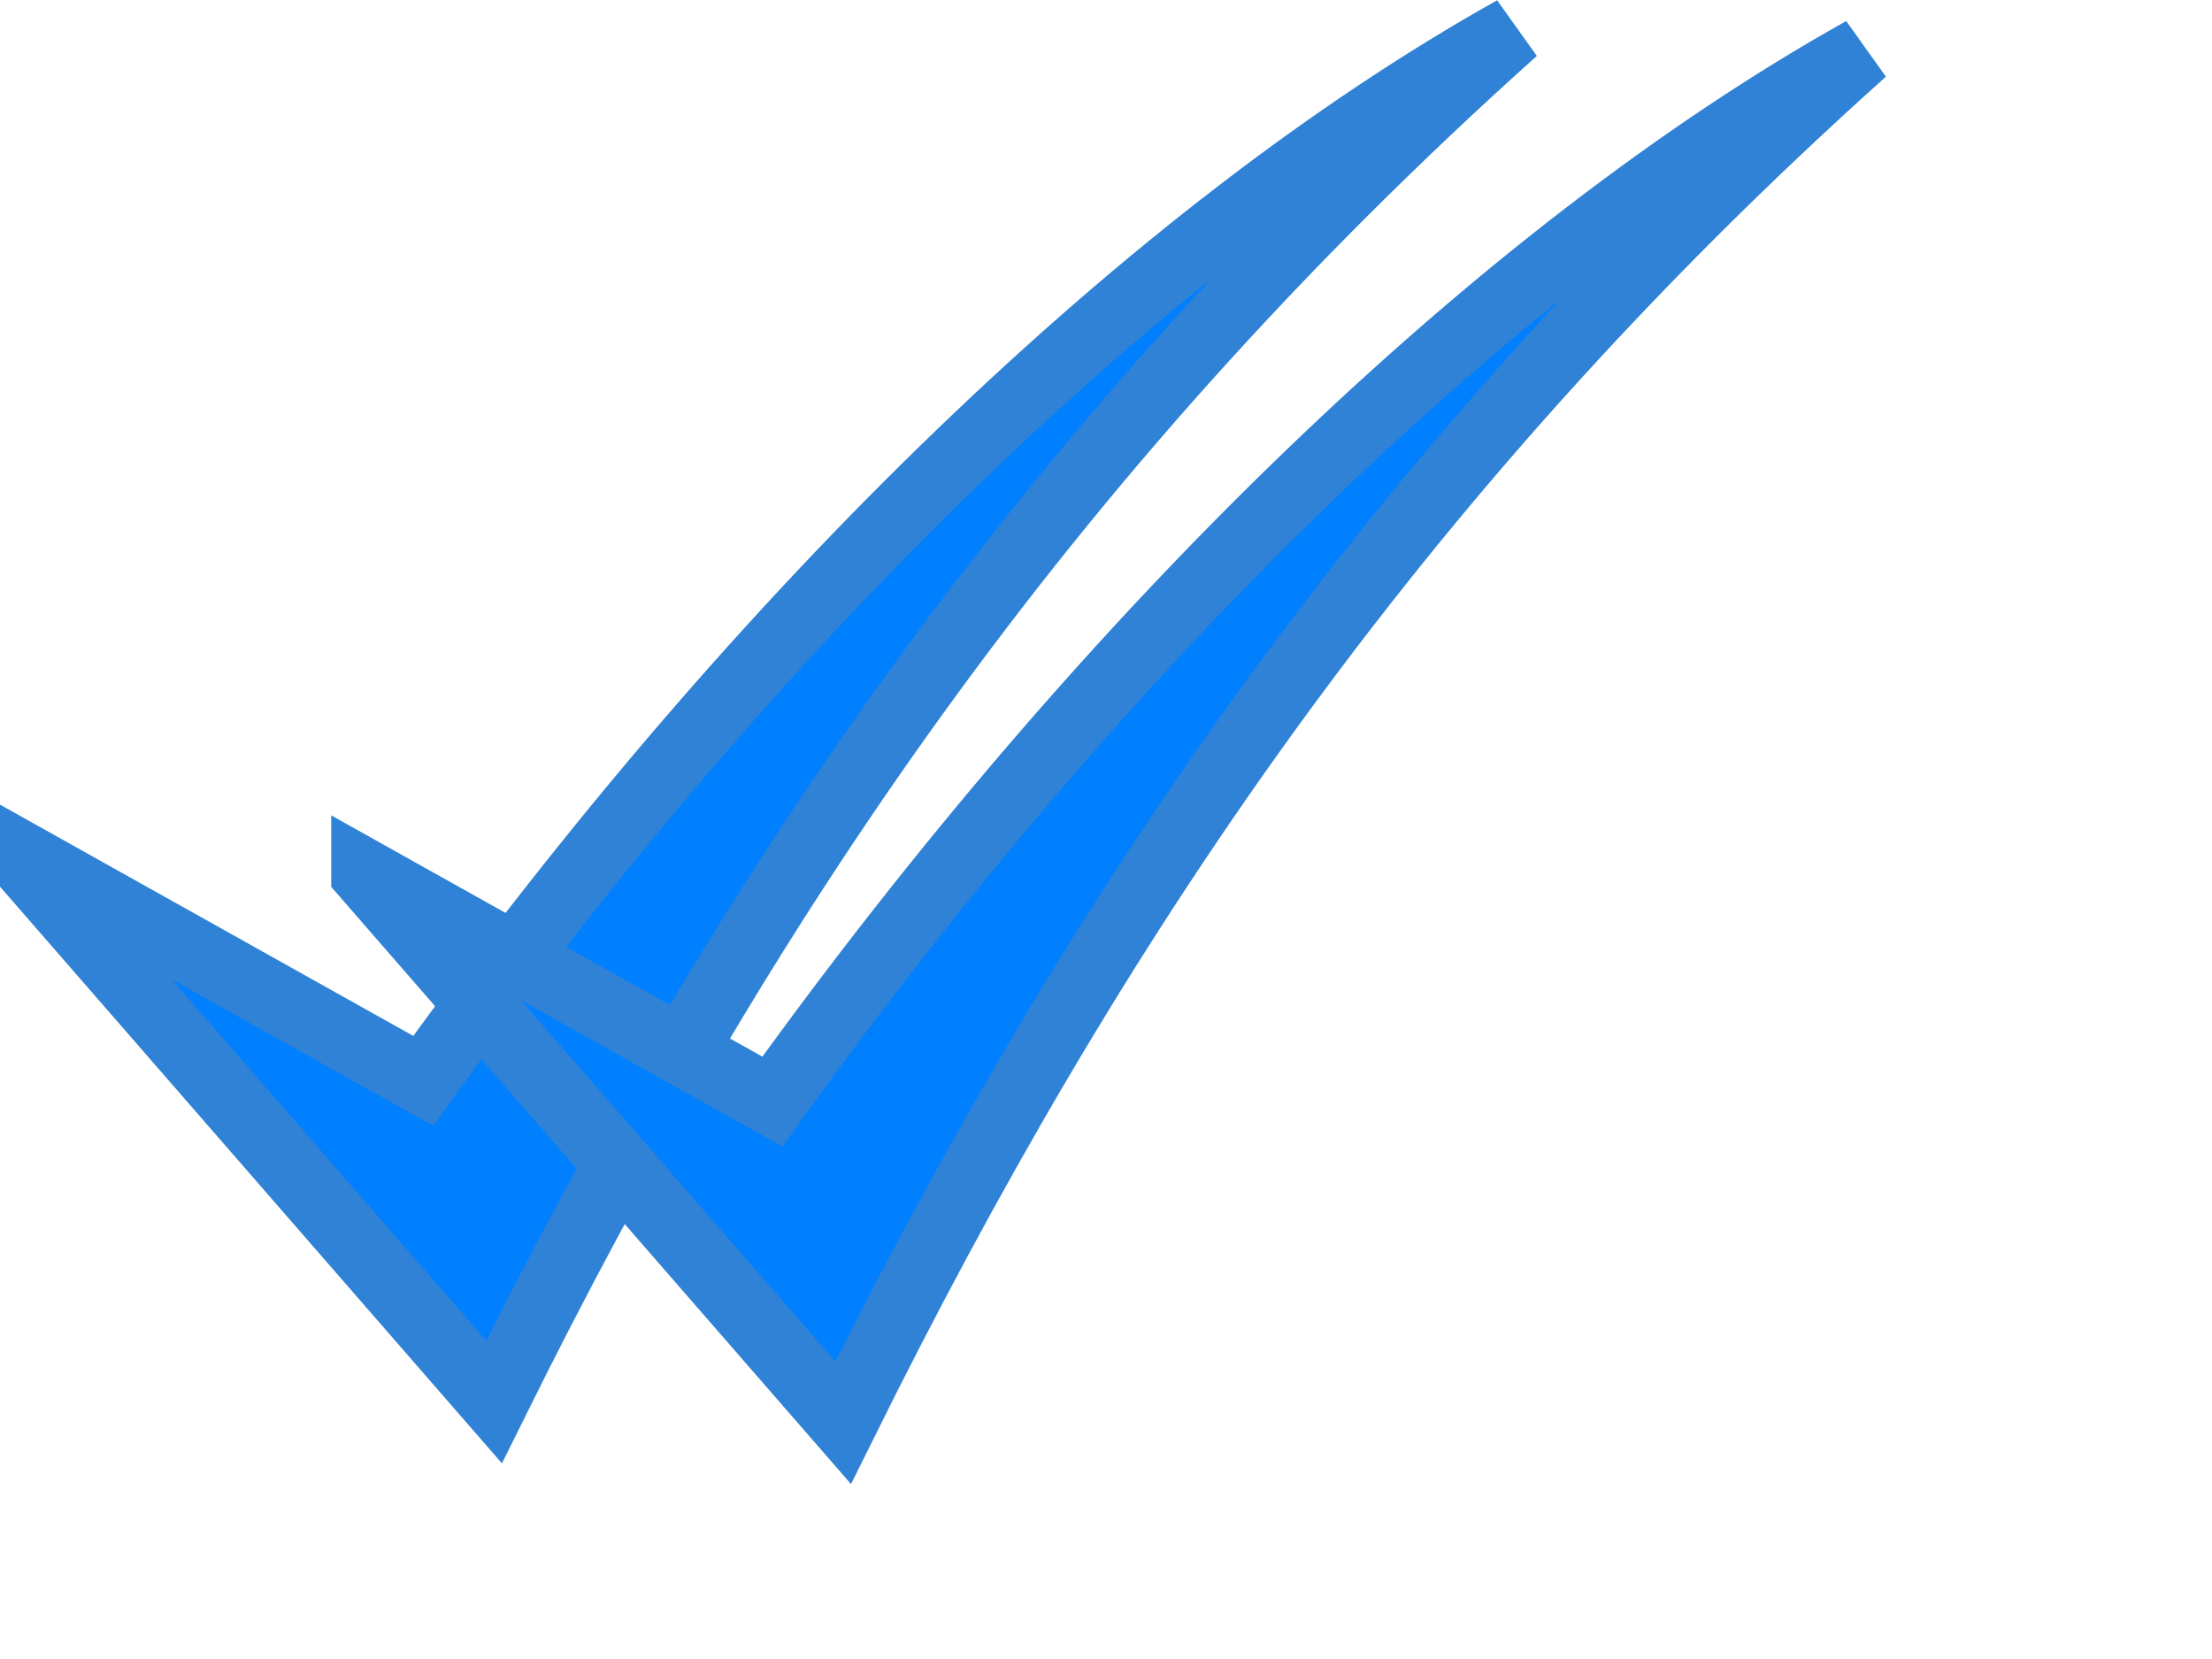
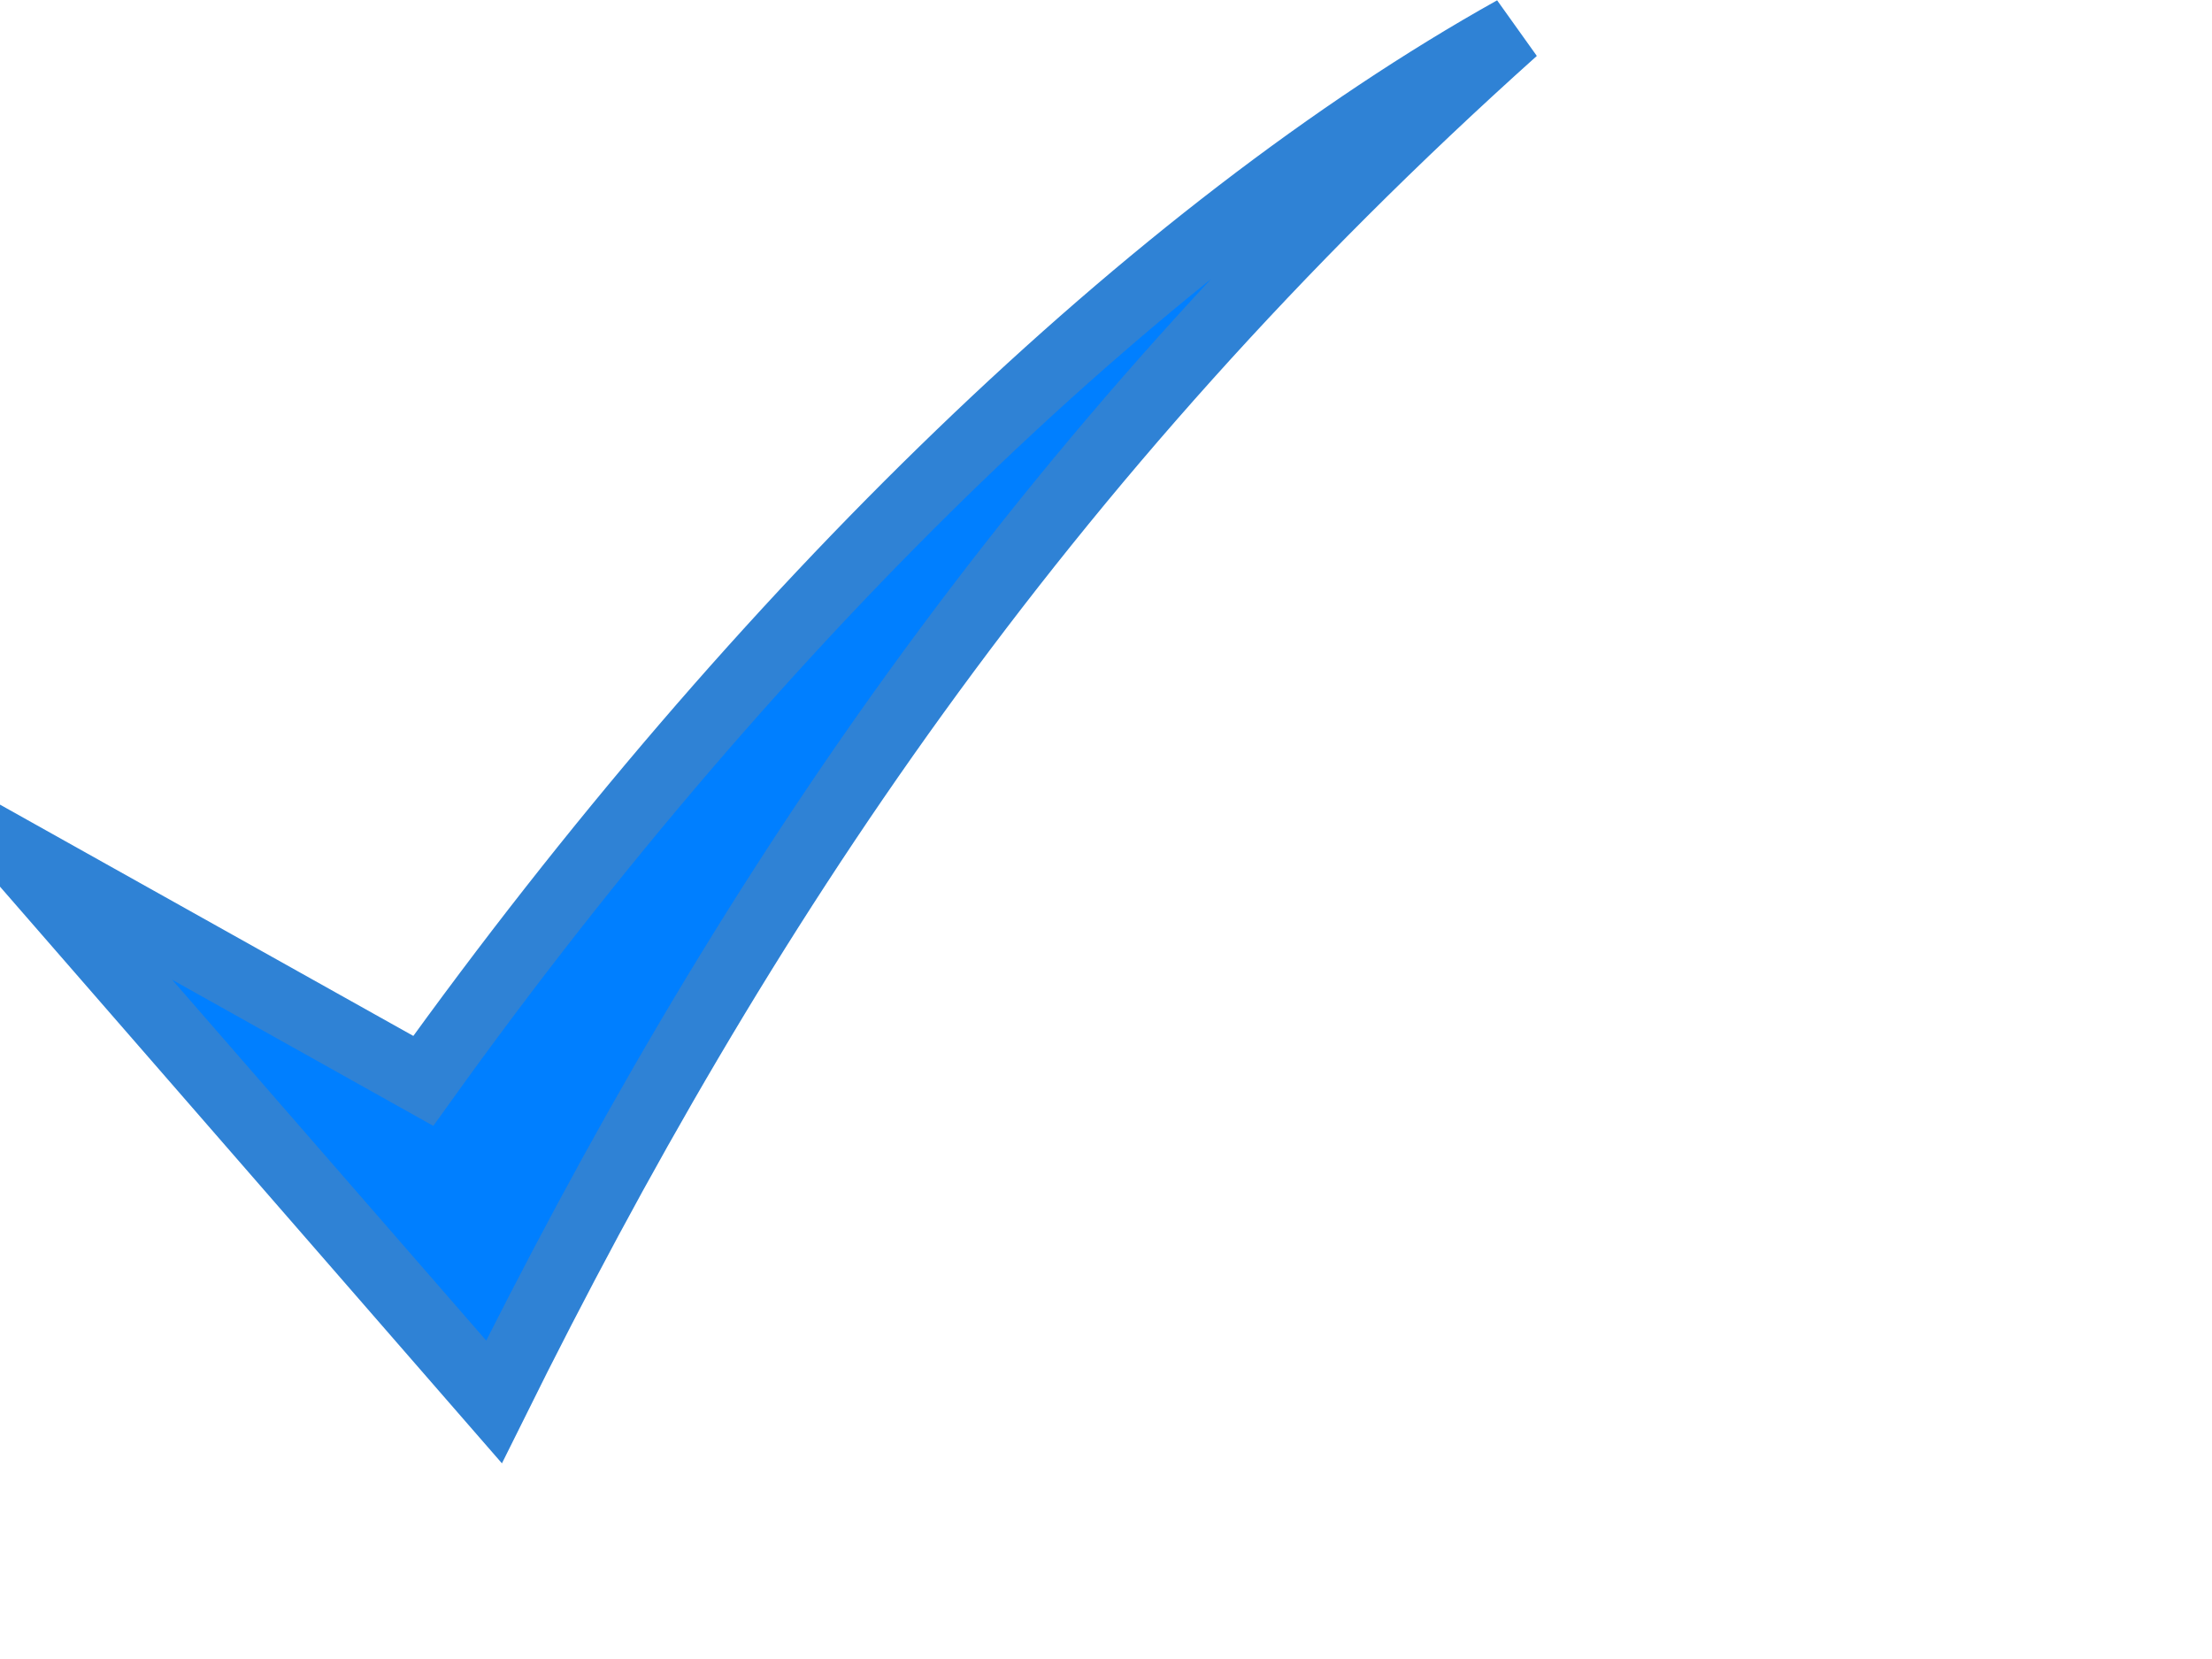
<svg xmlns="http://www.w3.org/2000/svg" width="640" height="480">
  <title>Check mark perfect</title>
  <g>
    <title>Layer 1</title>
    <path id="svg_3" fill="#007fff" stroke="#2f82d5" stroke-miterlimit="4" stroke-width="19.892" d="m4.777,246.875l138.159,158.733c70.396,-142.062 156.57,-272.753 295.079,-396.833c-103.662,57.911 -217.932,167.881 -315.547,303.957l-117.691,-65.858l0,0z" />
    <g id="layer1">
      <g id="layer1-2">
-         <path id="path4068" fill="#007fff" stroke="#2f82d5" stroke-miterlimit="4" stroke-width="19.892" d="m105.777,252.875l138.159,158.733c70.396,-142.062 156.57,-272.753 295.079,-396.833c-103.662,57.911 -217.932,167.881 -315.547,303.957l-117.691,-65.858l0,0z" />
-       </g>
+         </g>
    </g>
  </g>
</svg>